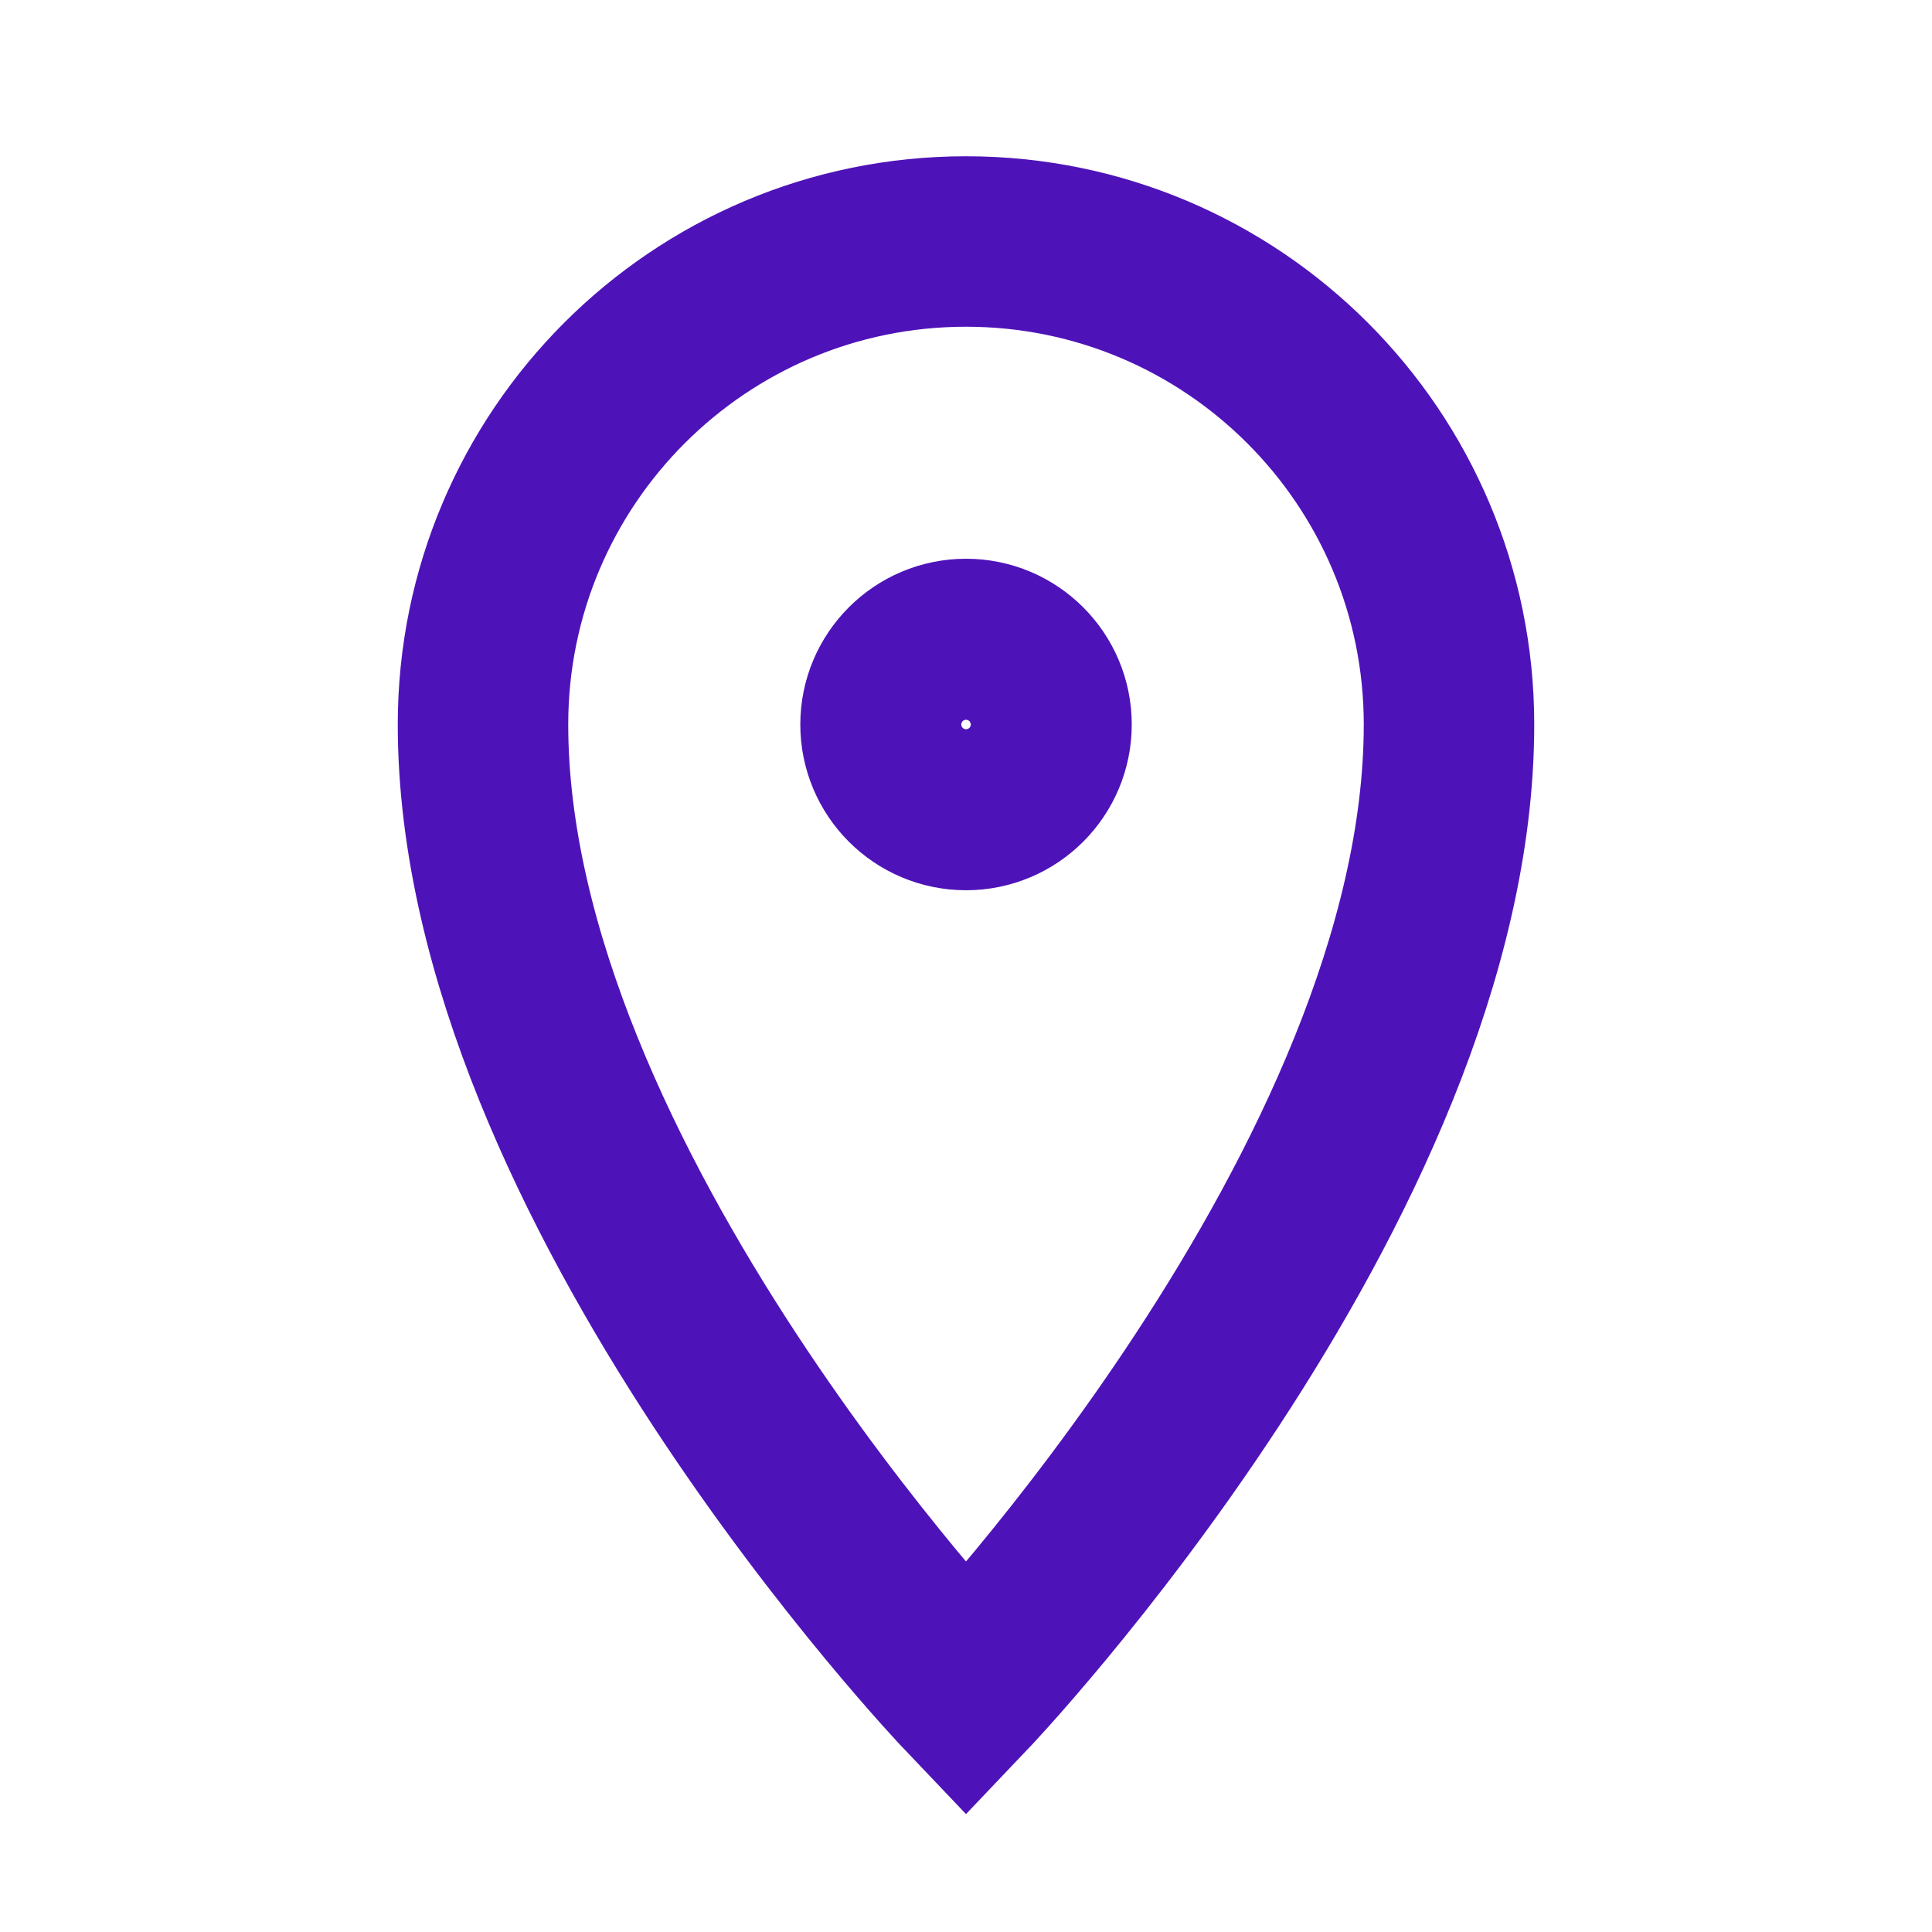
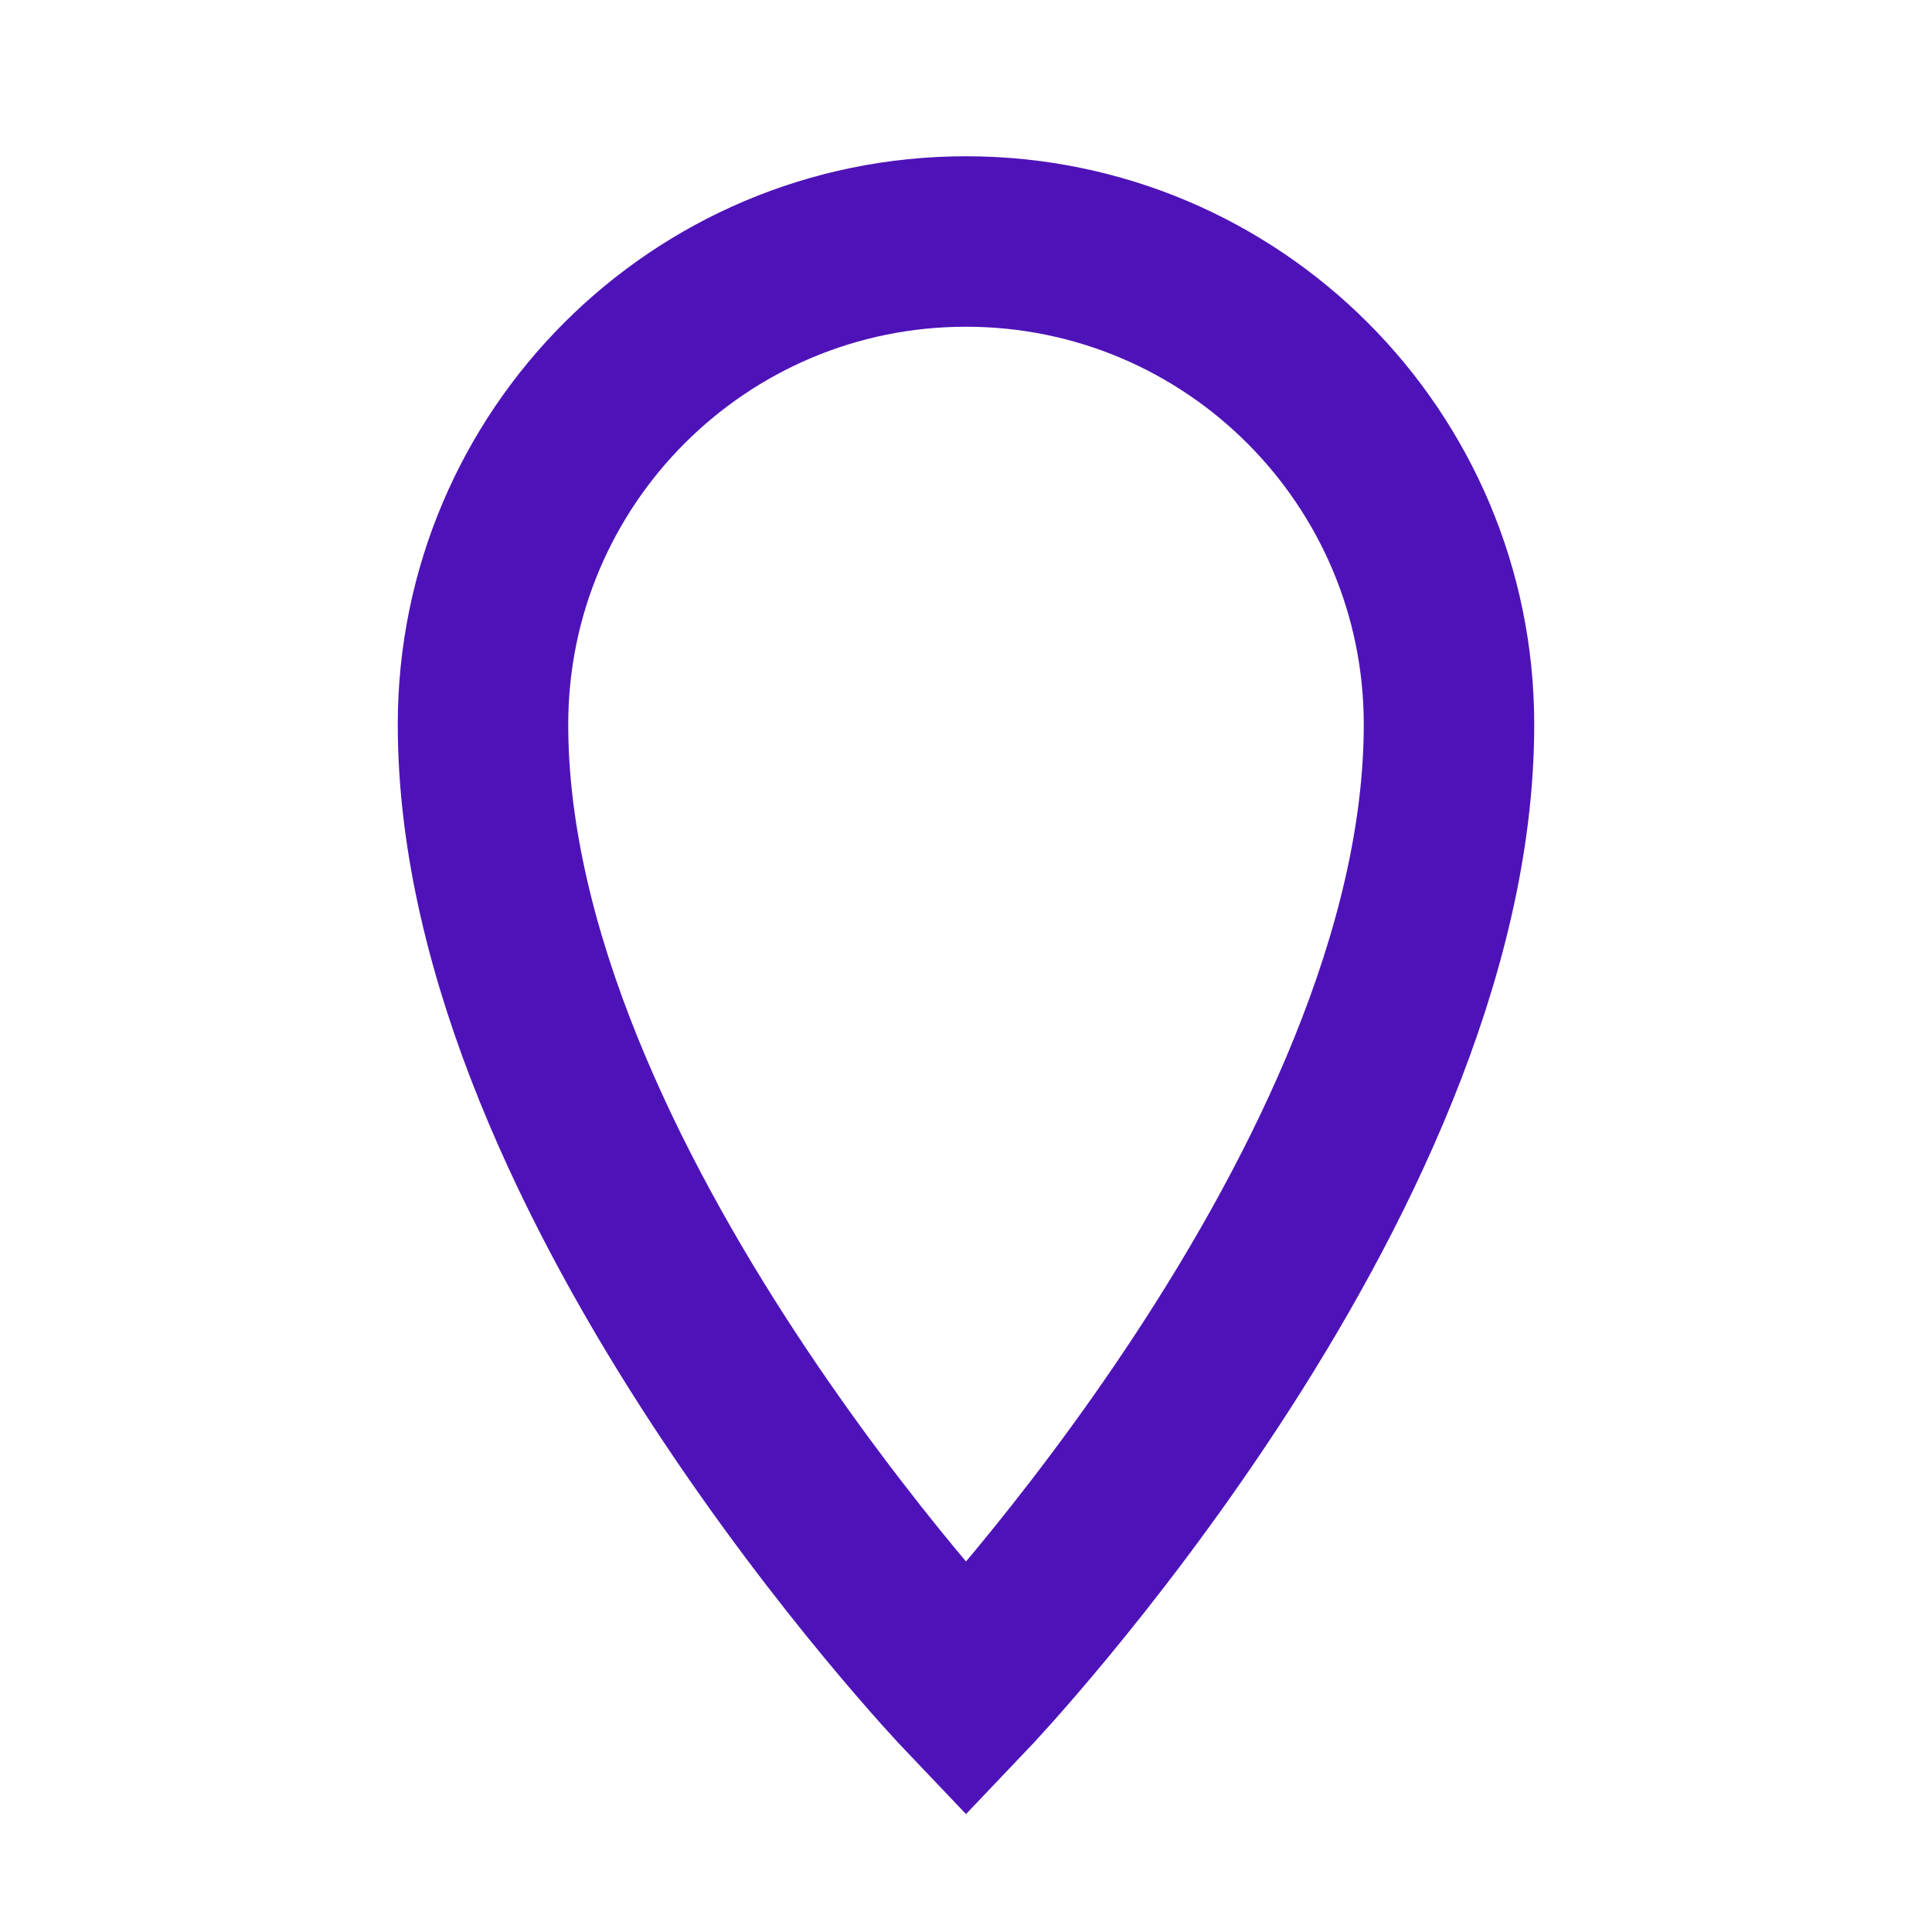
<svg xmlns="http://www.w3.org/2000/svg" width="34" height="34" viewBox="0 0 34 34" fill="none">
  <path fill-rule="evenodd" clip-rule="evenodd" d="M17 29.75C17 29.75 25.5 20.825 25.5 12.75C25.5 8.056 21.694 4.25 17 4.25C12.306 4.25 8.5 8.056 8.5 12.75C8.5 20.825 17 29.75 17 29.75Z" stroke="#4E13B8" stroke-width="3" />
-   <path fill-rule="evenodd" clip-rule="evenodd" d="M17 14.167C17.783 14.167 18.417 13.532 18.417 12.75C18.417 11.968 17.783 11.333 17 11.333C16.218 11.333 15.584 11.968 15.584 12.75C15.584 13.532 16.218 14.167 17 14.167Z" stroke="#4E13B8" stroke-width="3" />
</svg>